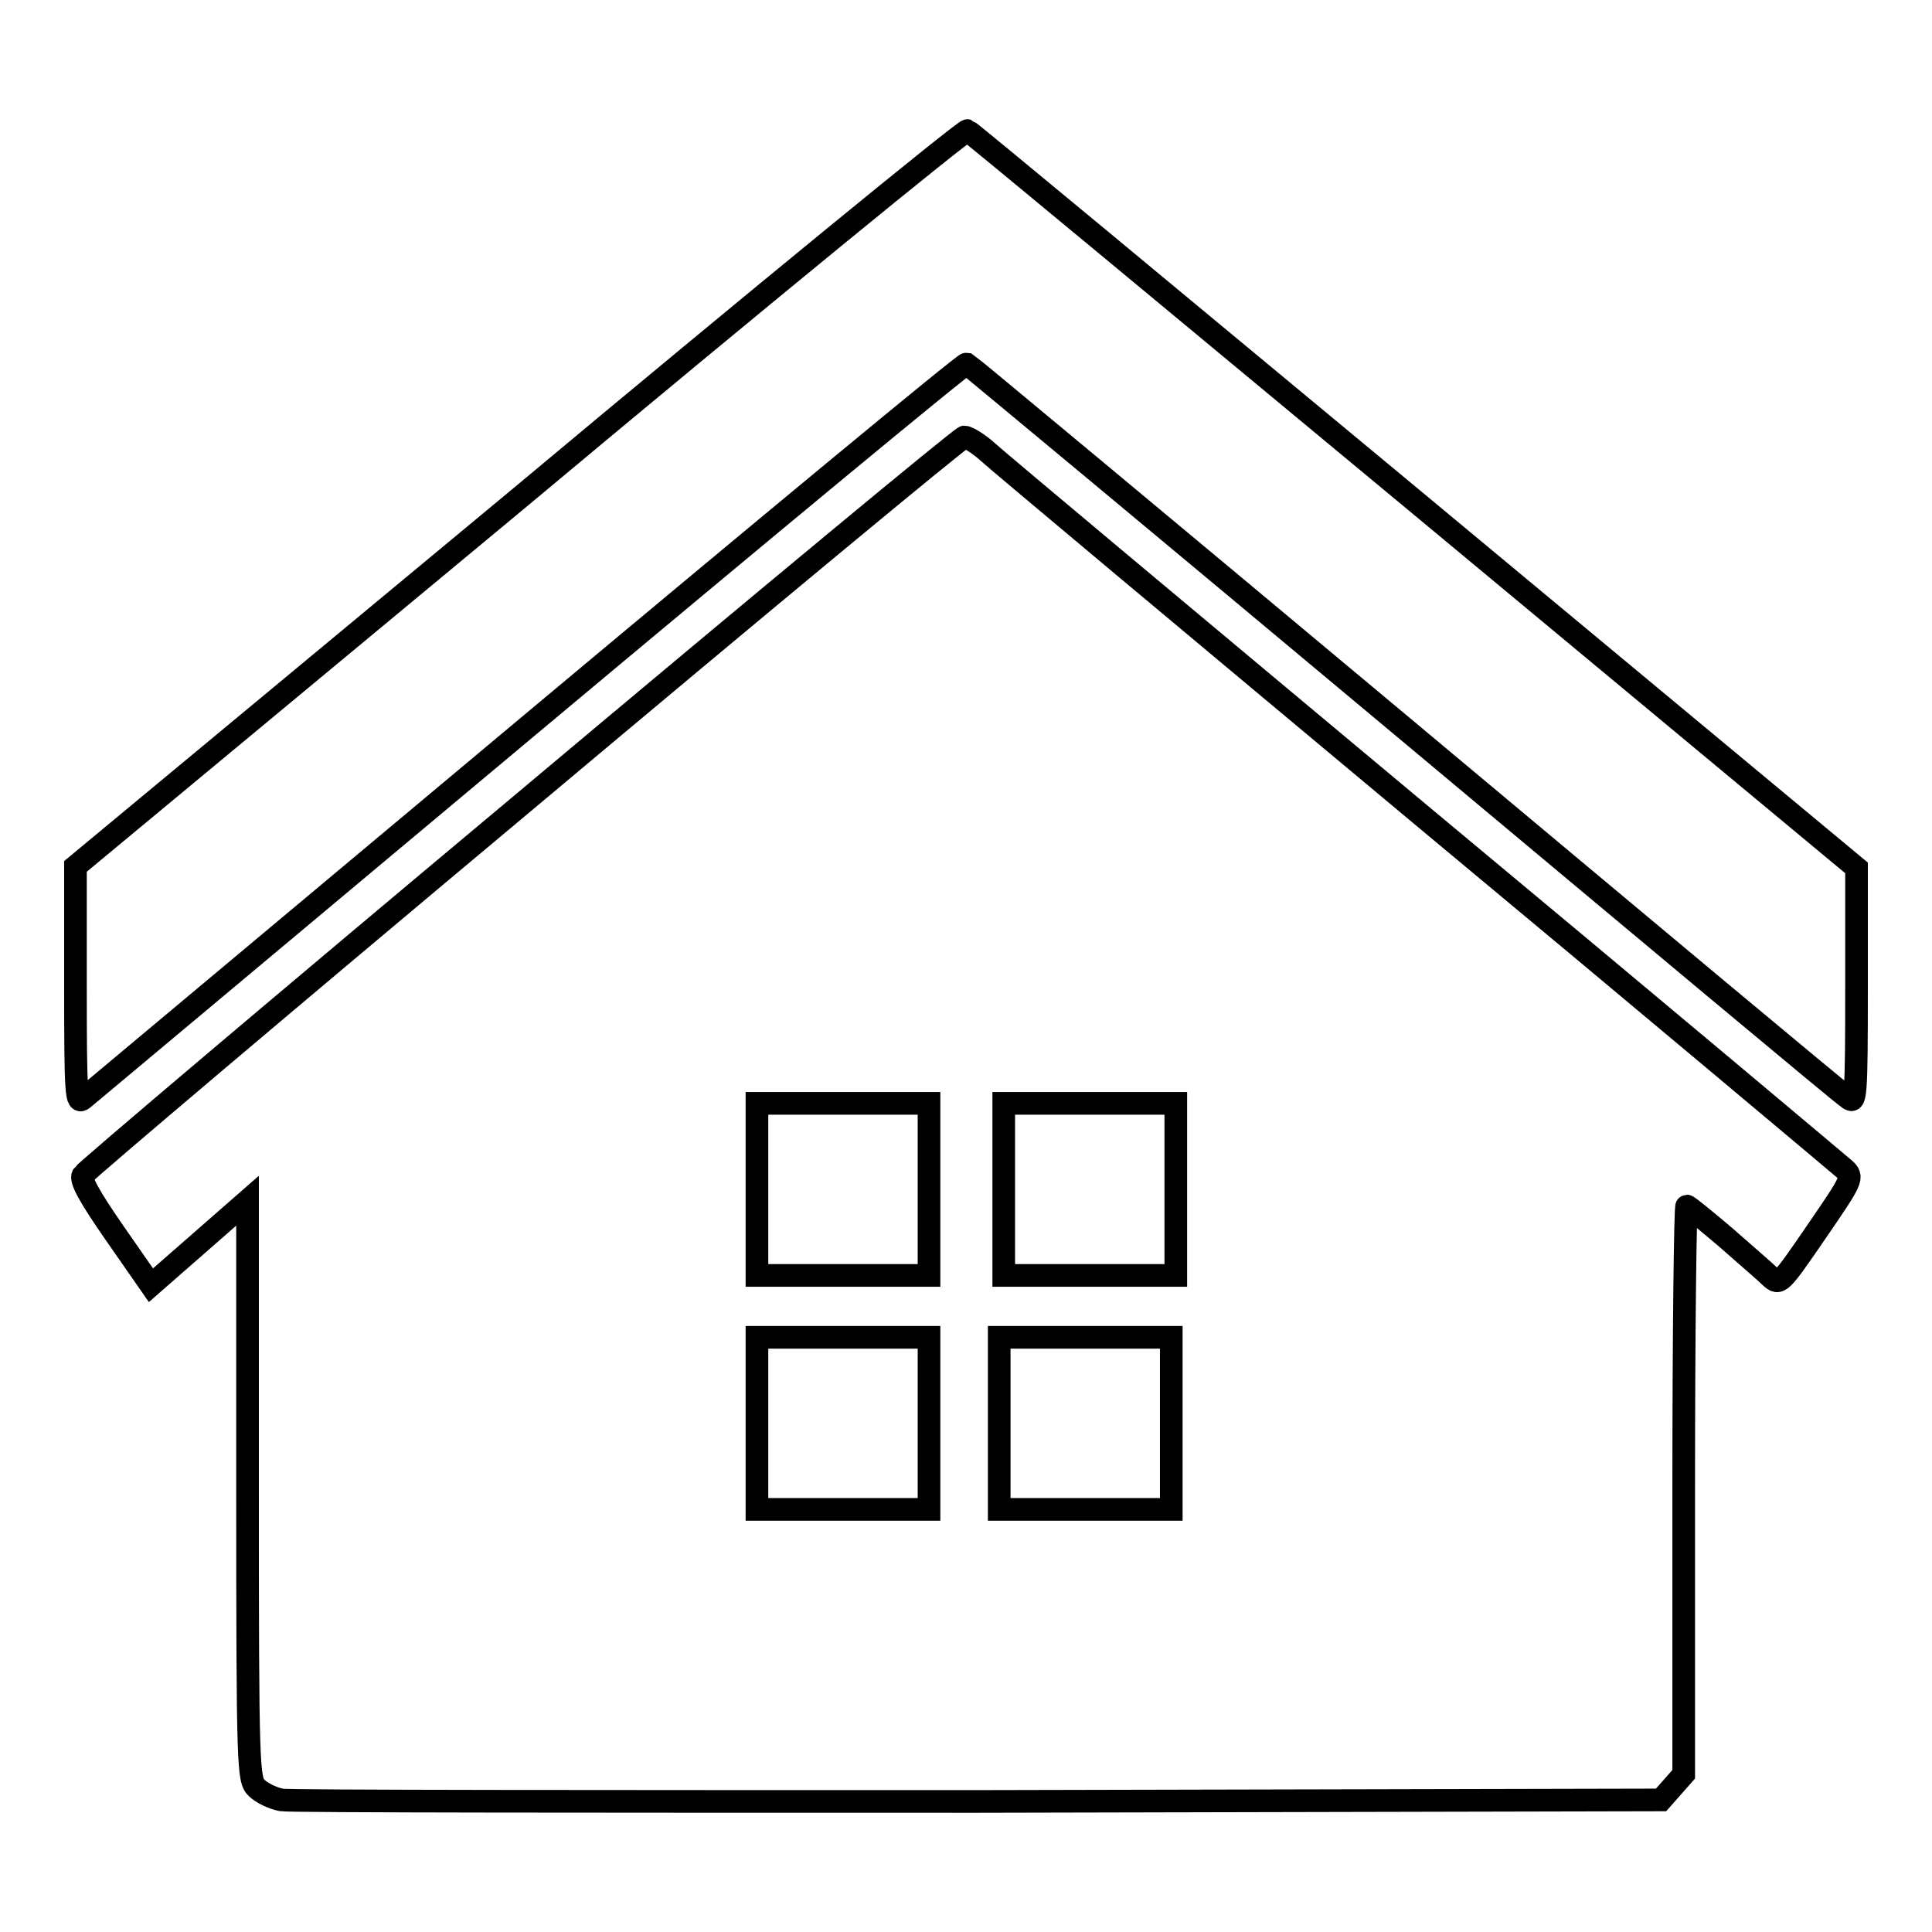
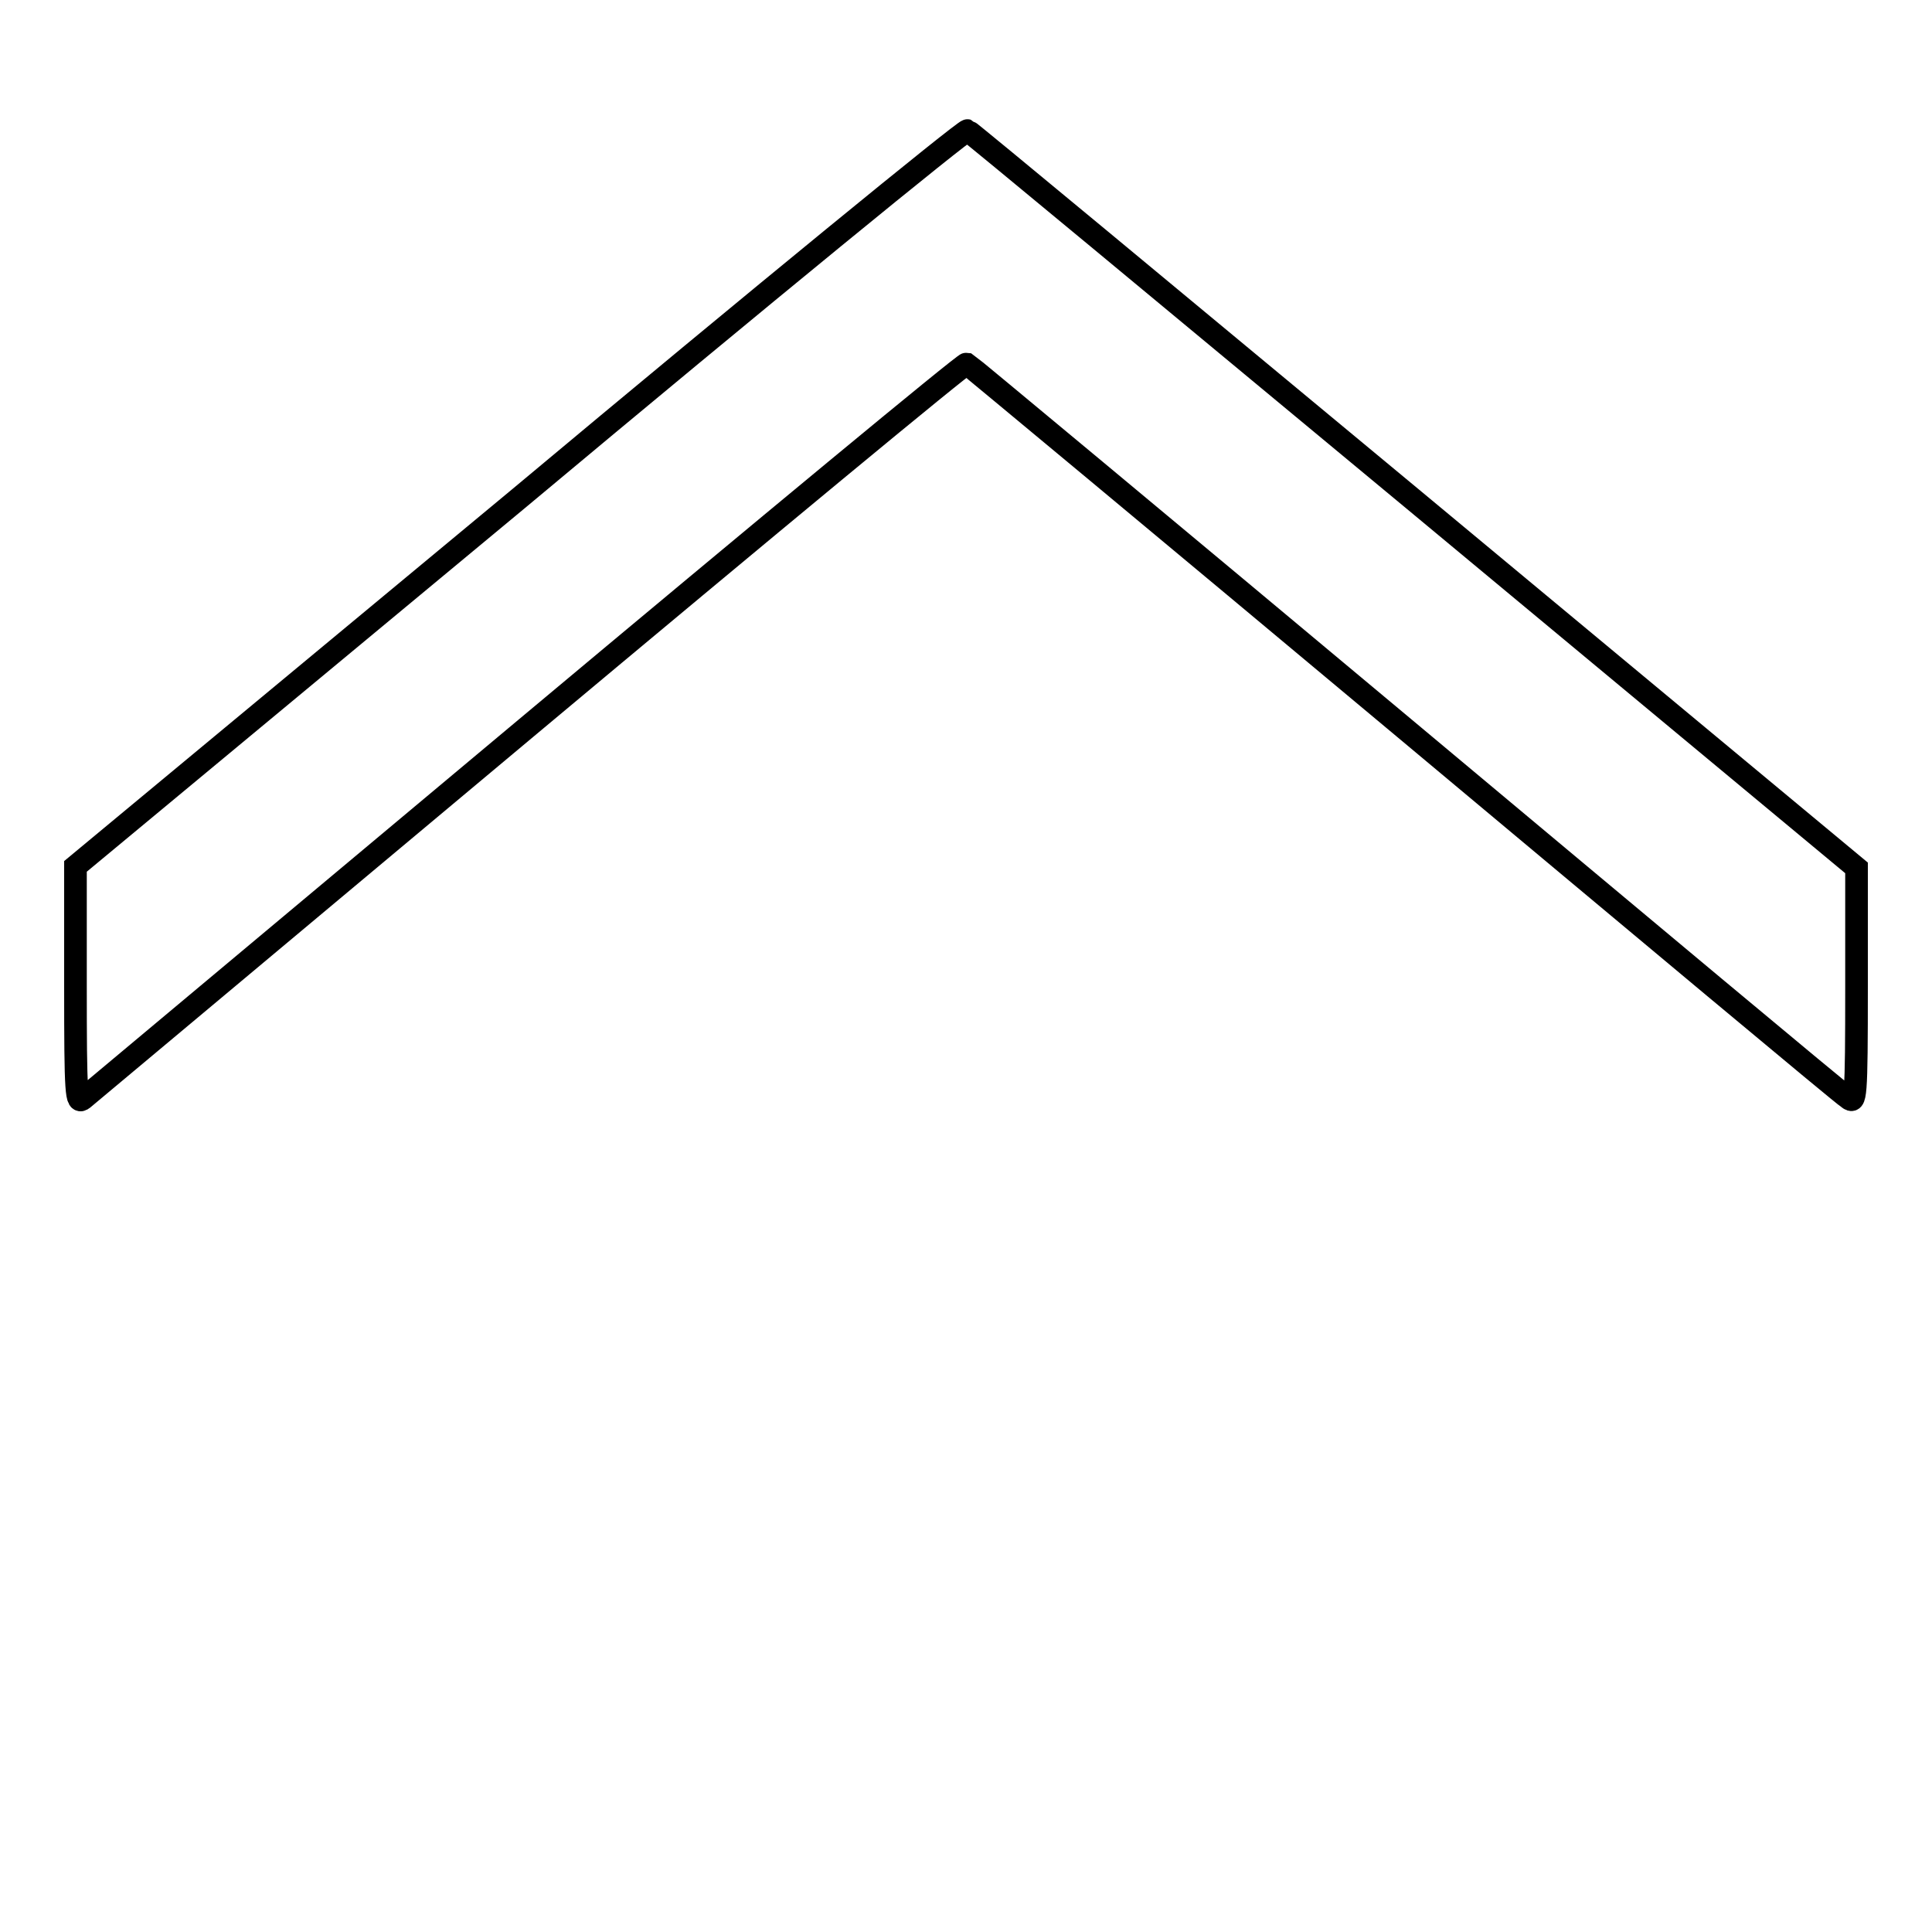
<svg xmlns="http://www.w3.org/2000/svg" version="1.1" x="0px" y="0px" viewBox="0 0 256 256" enable-background="new 0 0 256 256" xml:space="preserve">
  <g>
    <g>
      <g>
        <path stroke-width="3" fill-opacity="0" stroke="#000000" d="M68.8,66L10,114.8v15.8c0,14.6,0.1,15.7,1,15c0.6-0.5,27-22.6,58.8-49.2c31.8-26.6,58-48.3,58.3-48.2c0.2,0.1,26.3,21.8,58,48.3c31.7,26.5,58.1,48.6,58.8,49c1,0.8,1.1,0.2,1.1-14.8V115l-58.6-48.7c-32.3-26.8-58.9-48.9-59.2-49C127.8,17.2,101.1,39,68.8,66z" />
-         <path stroke-width="3" fill-opacity="0" stroke="#000000" d="M69.3,106.4c-31.8,26.6-58,48.8-58.3,49.3c-0.4,0.6,0.8,2.8,4.2,7.7l4.8,6.9l6.4-5.6l6.4-5.6v38.3c0,37.2,0.1,38.4,1.2,39.5c0.7,0.7,2.2,1.4,3.3,1.6s42.8,0.2,92.4,0.2l90.4-0.2l1.5-1.7l1.5-1.7v-37.7c0-20.7,0.2-37.6,0.4-37.6s2.5,1.9,5.1,4.1c2.6,2.3,5.3,4.6,6,5.3c1.2,1.1,1.3,1,6.1-6c4.8-7,4.9-7.2,3.7-8.3c-0.7-0.6-25.9-21.8-56.2-47c-30.3-25.3-56-46.8-57.3-48c-1.2-1.1-2.7-2-3.1-2C127.4,57.9,101.1,79.7,69.3,106.4z M123.1,157.6v11.4h-11.4h-11.4v-11.4v-11.4h11.4h11.4V157.6z M155.8,157.6v11.4h-11.4h-11.4v-11.4v-11.4h11.4h11.4V157.6z M123.1,188.5V200h-11.4h-11.4v-11.4v-11.4h11.4h11.4V188.5z M155.2,188.5V200h-11.4h-11.4v-11.4v-11.4h11.4h11.4V188.5z" />
      </g>
    </g>
  </g>
</svg>